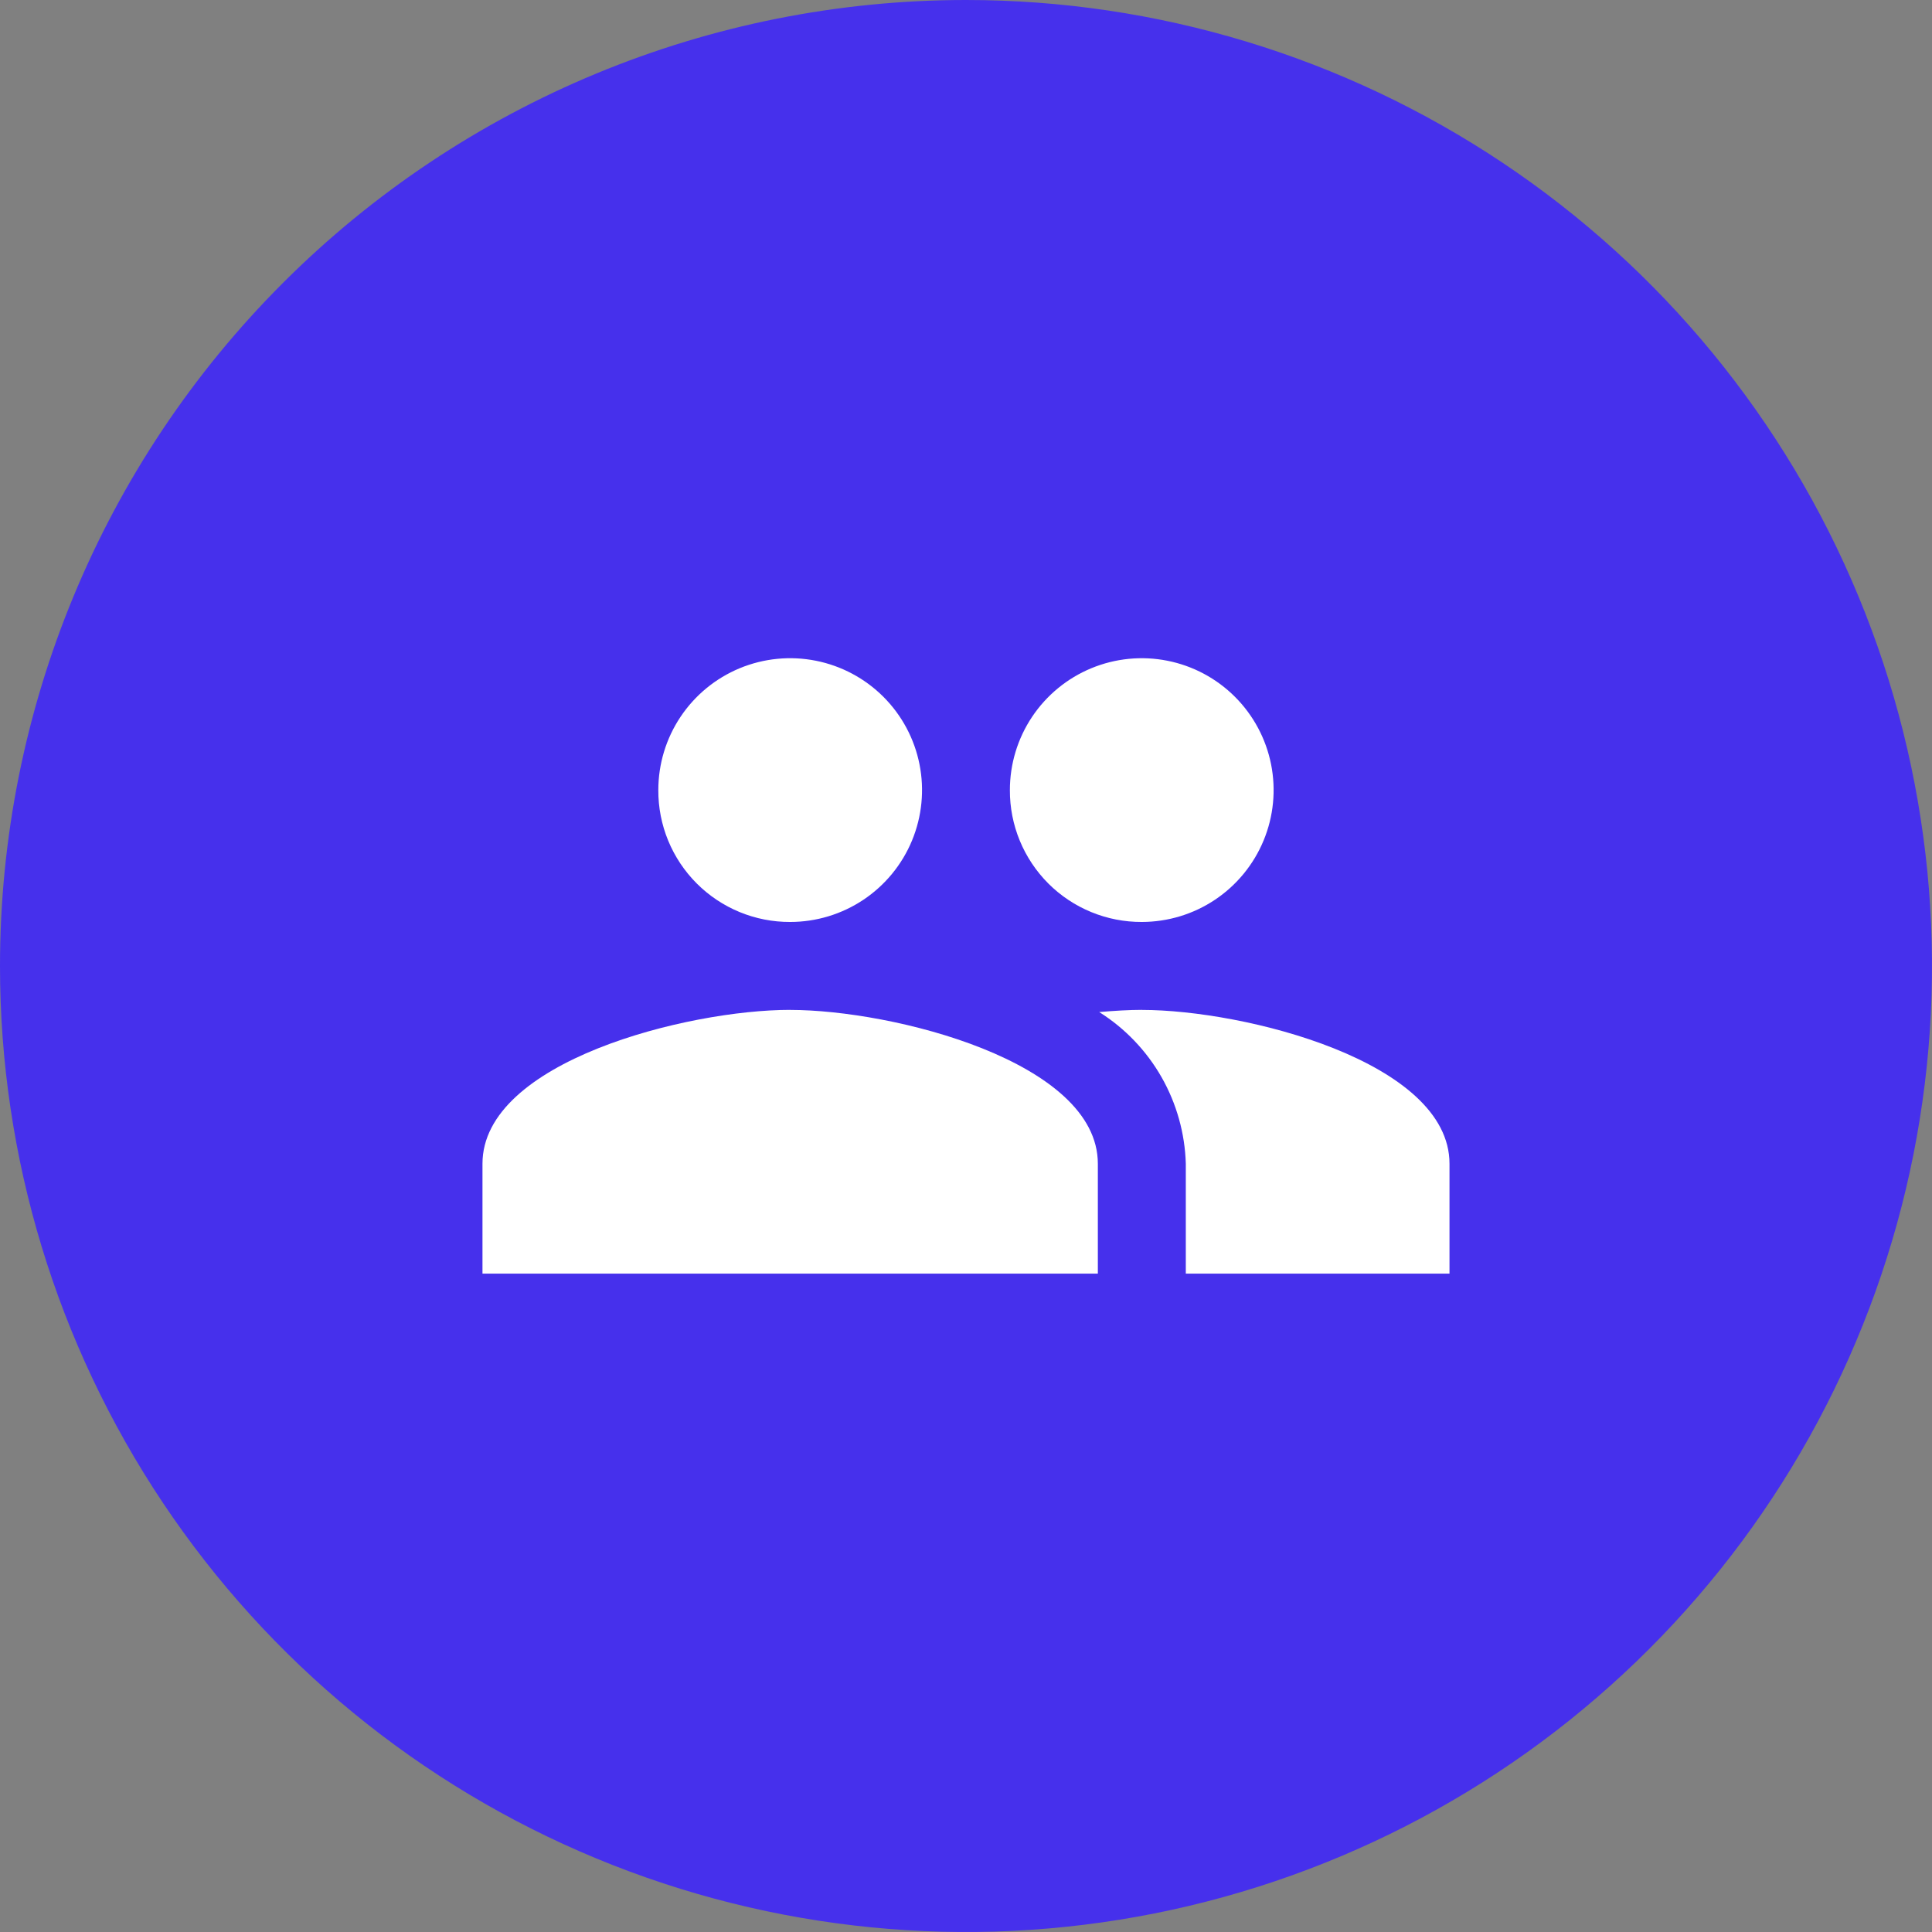
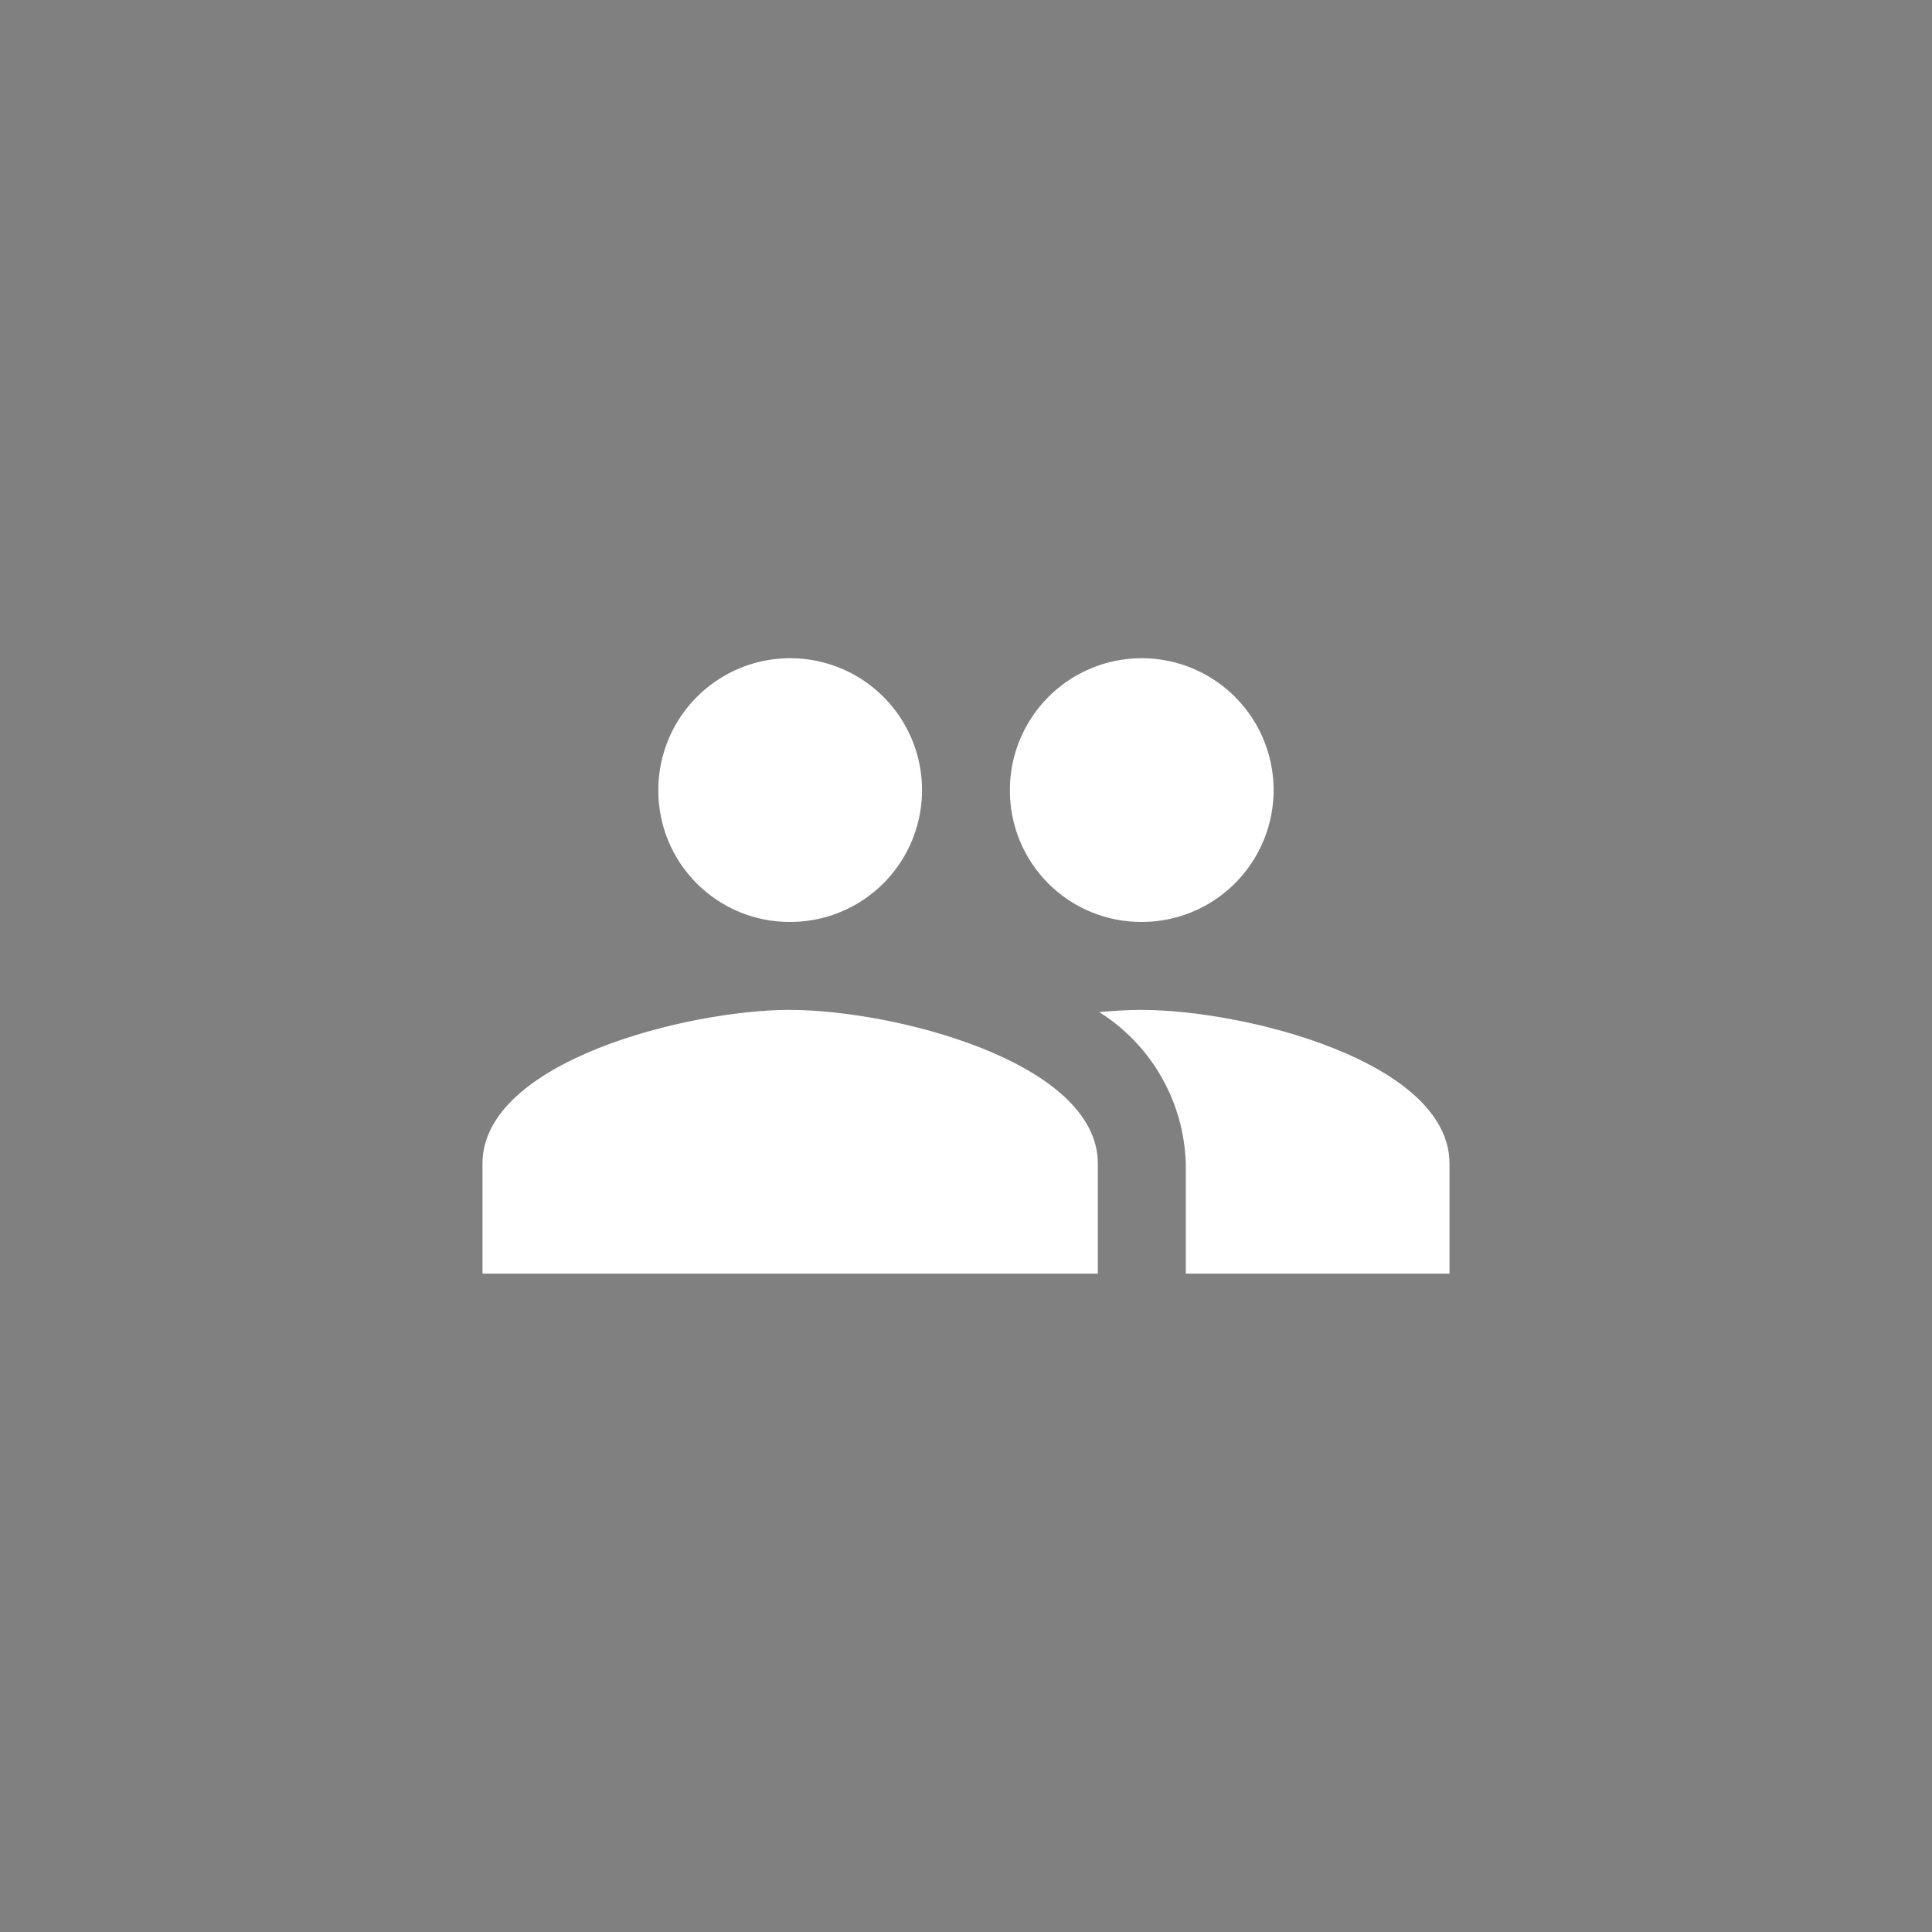
<svg xmlns="http://www.w3.org/2000/svg" width="74" height="74" viewBox="0 0 74 74" fill="none">
  <rect x="0" y="0" width="74" height="74" fill="#808080" stroke="none" />
  <g clip-path="url(#clip0_371_16854)">
-     <path d="M37 0C44.318 0 51.471 2.17 57.556 6.236C63.641 10.301 68.383 16.08 71.183 22.841C73.984 29.602 74.717 37.041 73.289 44.218C71.861 51.396 68.338 57.988 63.163 63.163C57.988 68.338 51.396 71.861 44.218 73.289C37.041 74.717 29.602 73.984 22.841 71.183C16.08 68.383 10.301 63.641 6.236 57.556C2.17 51.471 0 44.318 0 37C0 27.187 3.898 17.776 10.837 10.837C17.776 3.898 27.187 0 37 0V0Z" fill="#4630EC" />
    <path d="M43.734 35.313C44.733 35.312 45.71 35.016 46.54 34.46C47.37 33.905 48.017 33.115 48.399 32.192C48.781 31.269 48.88 30.254 48.685 29.274C48.489 28.294 48.008 27.395 47.301 26.689C46.595 25.983 45.694 25.502 44.715 25.308C43.735 25.113 42.719 25.214 41.797 25.596C40.874 25.979 40.085 26.627 39.531 27.457C38.976 28.288 38.68 29.265 38.681 30.264C38.678 30.928 38.807 31.586 39.06 32.2C39.313 32.814 39.686 33.372 40.155 33.842C40.625 34.311 41.184 34.683 41.798 34.935C42.412 35.188 43.07 35.316 43.734 35.313ZM30.265 35.313C31.265 35.313 32.241 35.017 33.072 34.462C33.902 33.907 34.55 33.118 34.932 32.195C35.314 31.272 35.414 30.256 35.219 29.276C35.025 28.297 34.544 27.397 33.837 26.69C33.131 25.984 32.231 25.503 31.251 25.308C30.271 25.113 29.256 25.213 28.332 25.595C27.41 25.978 26.621 26.625 26.066 27.456C25.511 28.286 25.215 29.263 25.215 30.262C25.212 30.926 25.34 31.584 25.593 32.198C25.846 32.812 26.218 33.37 26.688 33.84C27.157 34.309 27.715 34.681 28.329 34.934C28.943 35.187 29.601 35.316 30.265 35.313ZM30.265 38.68C26.343 38.68 18.48 40.65 18.48 44.573V48.783H42.05V44.574C42.05 40.652 34.188 38.682 30.265 38.682V38.68ZM43.734 38.68C43.246 38.68 42.691 38.714 42.102 38.764C43.089 39.385 43.908 40.24 44.487 41.253C45.065 42.266 45.385 43.406 45.419 44.572V48.783H55.519V44.574C55.52 40.652 47.657 38.682 43.734 38.682V38.68Z" fill="white" />
  </g>
  <defs>
    <clipPath id="clip0_371_16854">
      <rect width="74" height="74" fill="white" />
    </clipPath>
  </defs>
</svg>